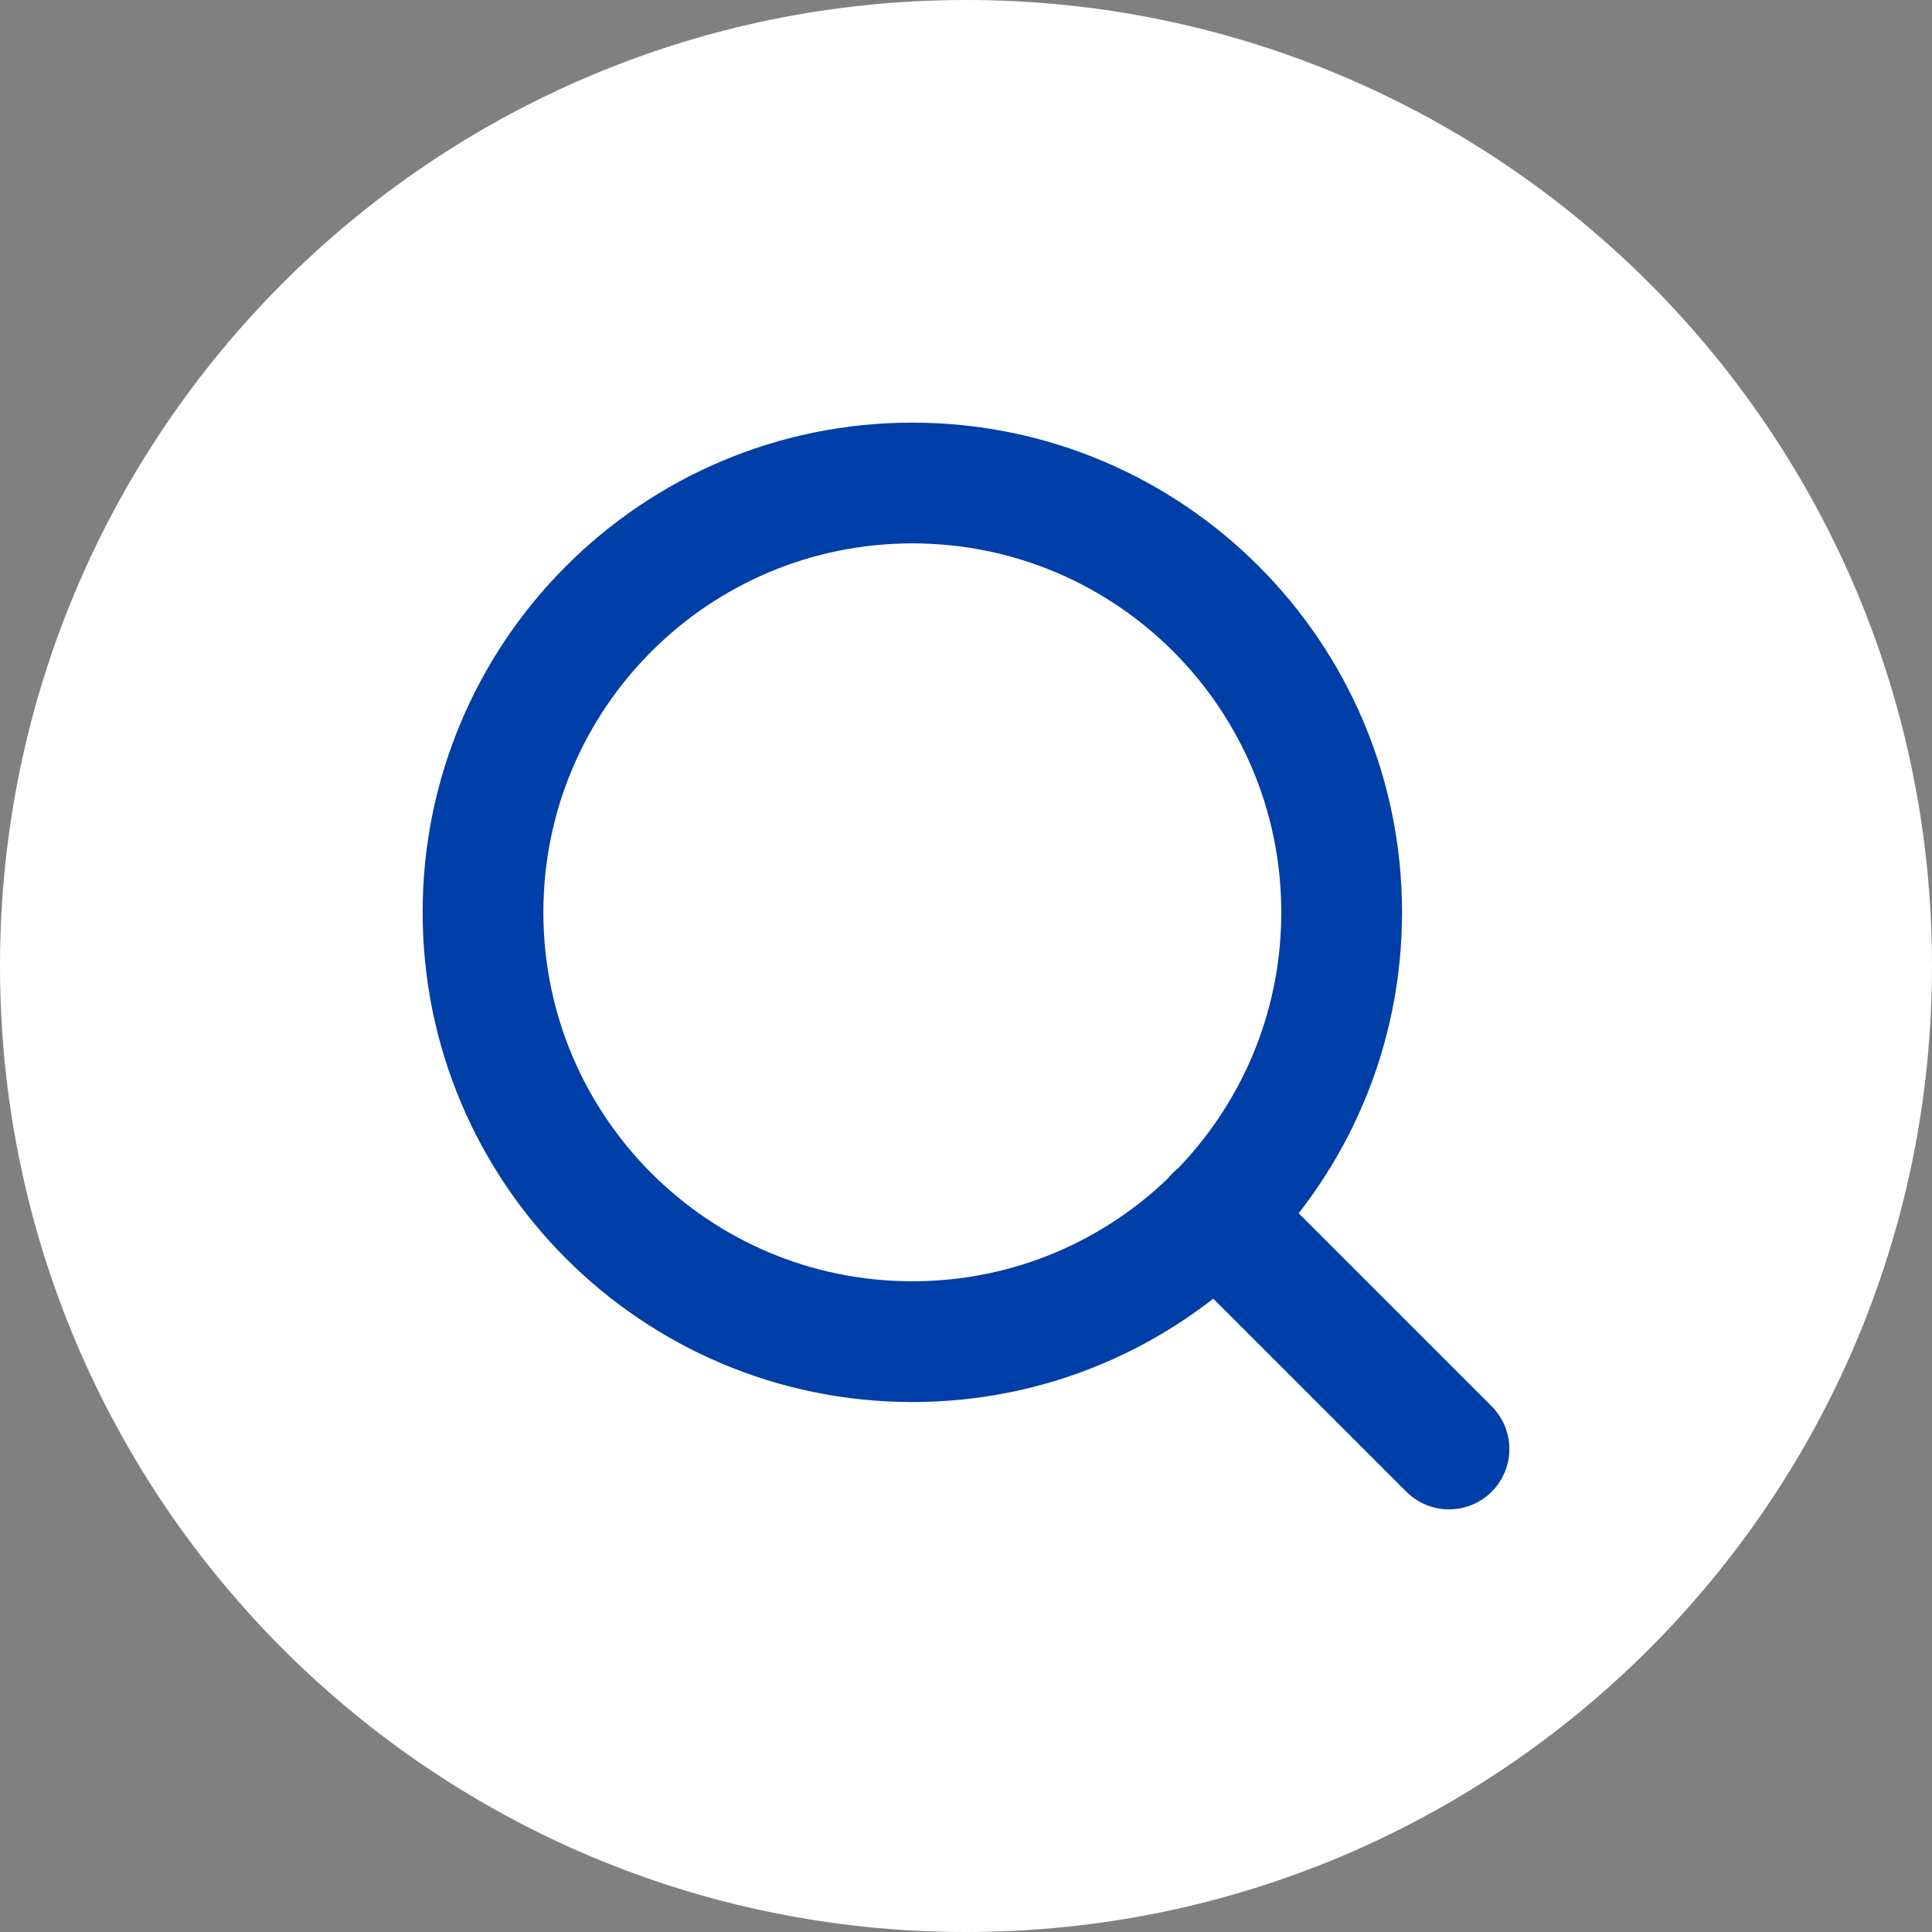
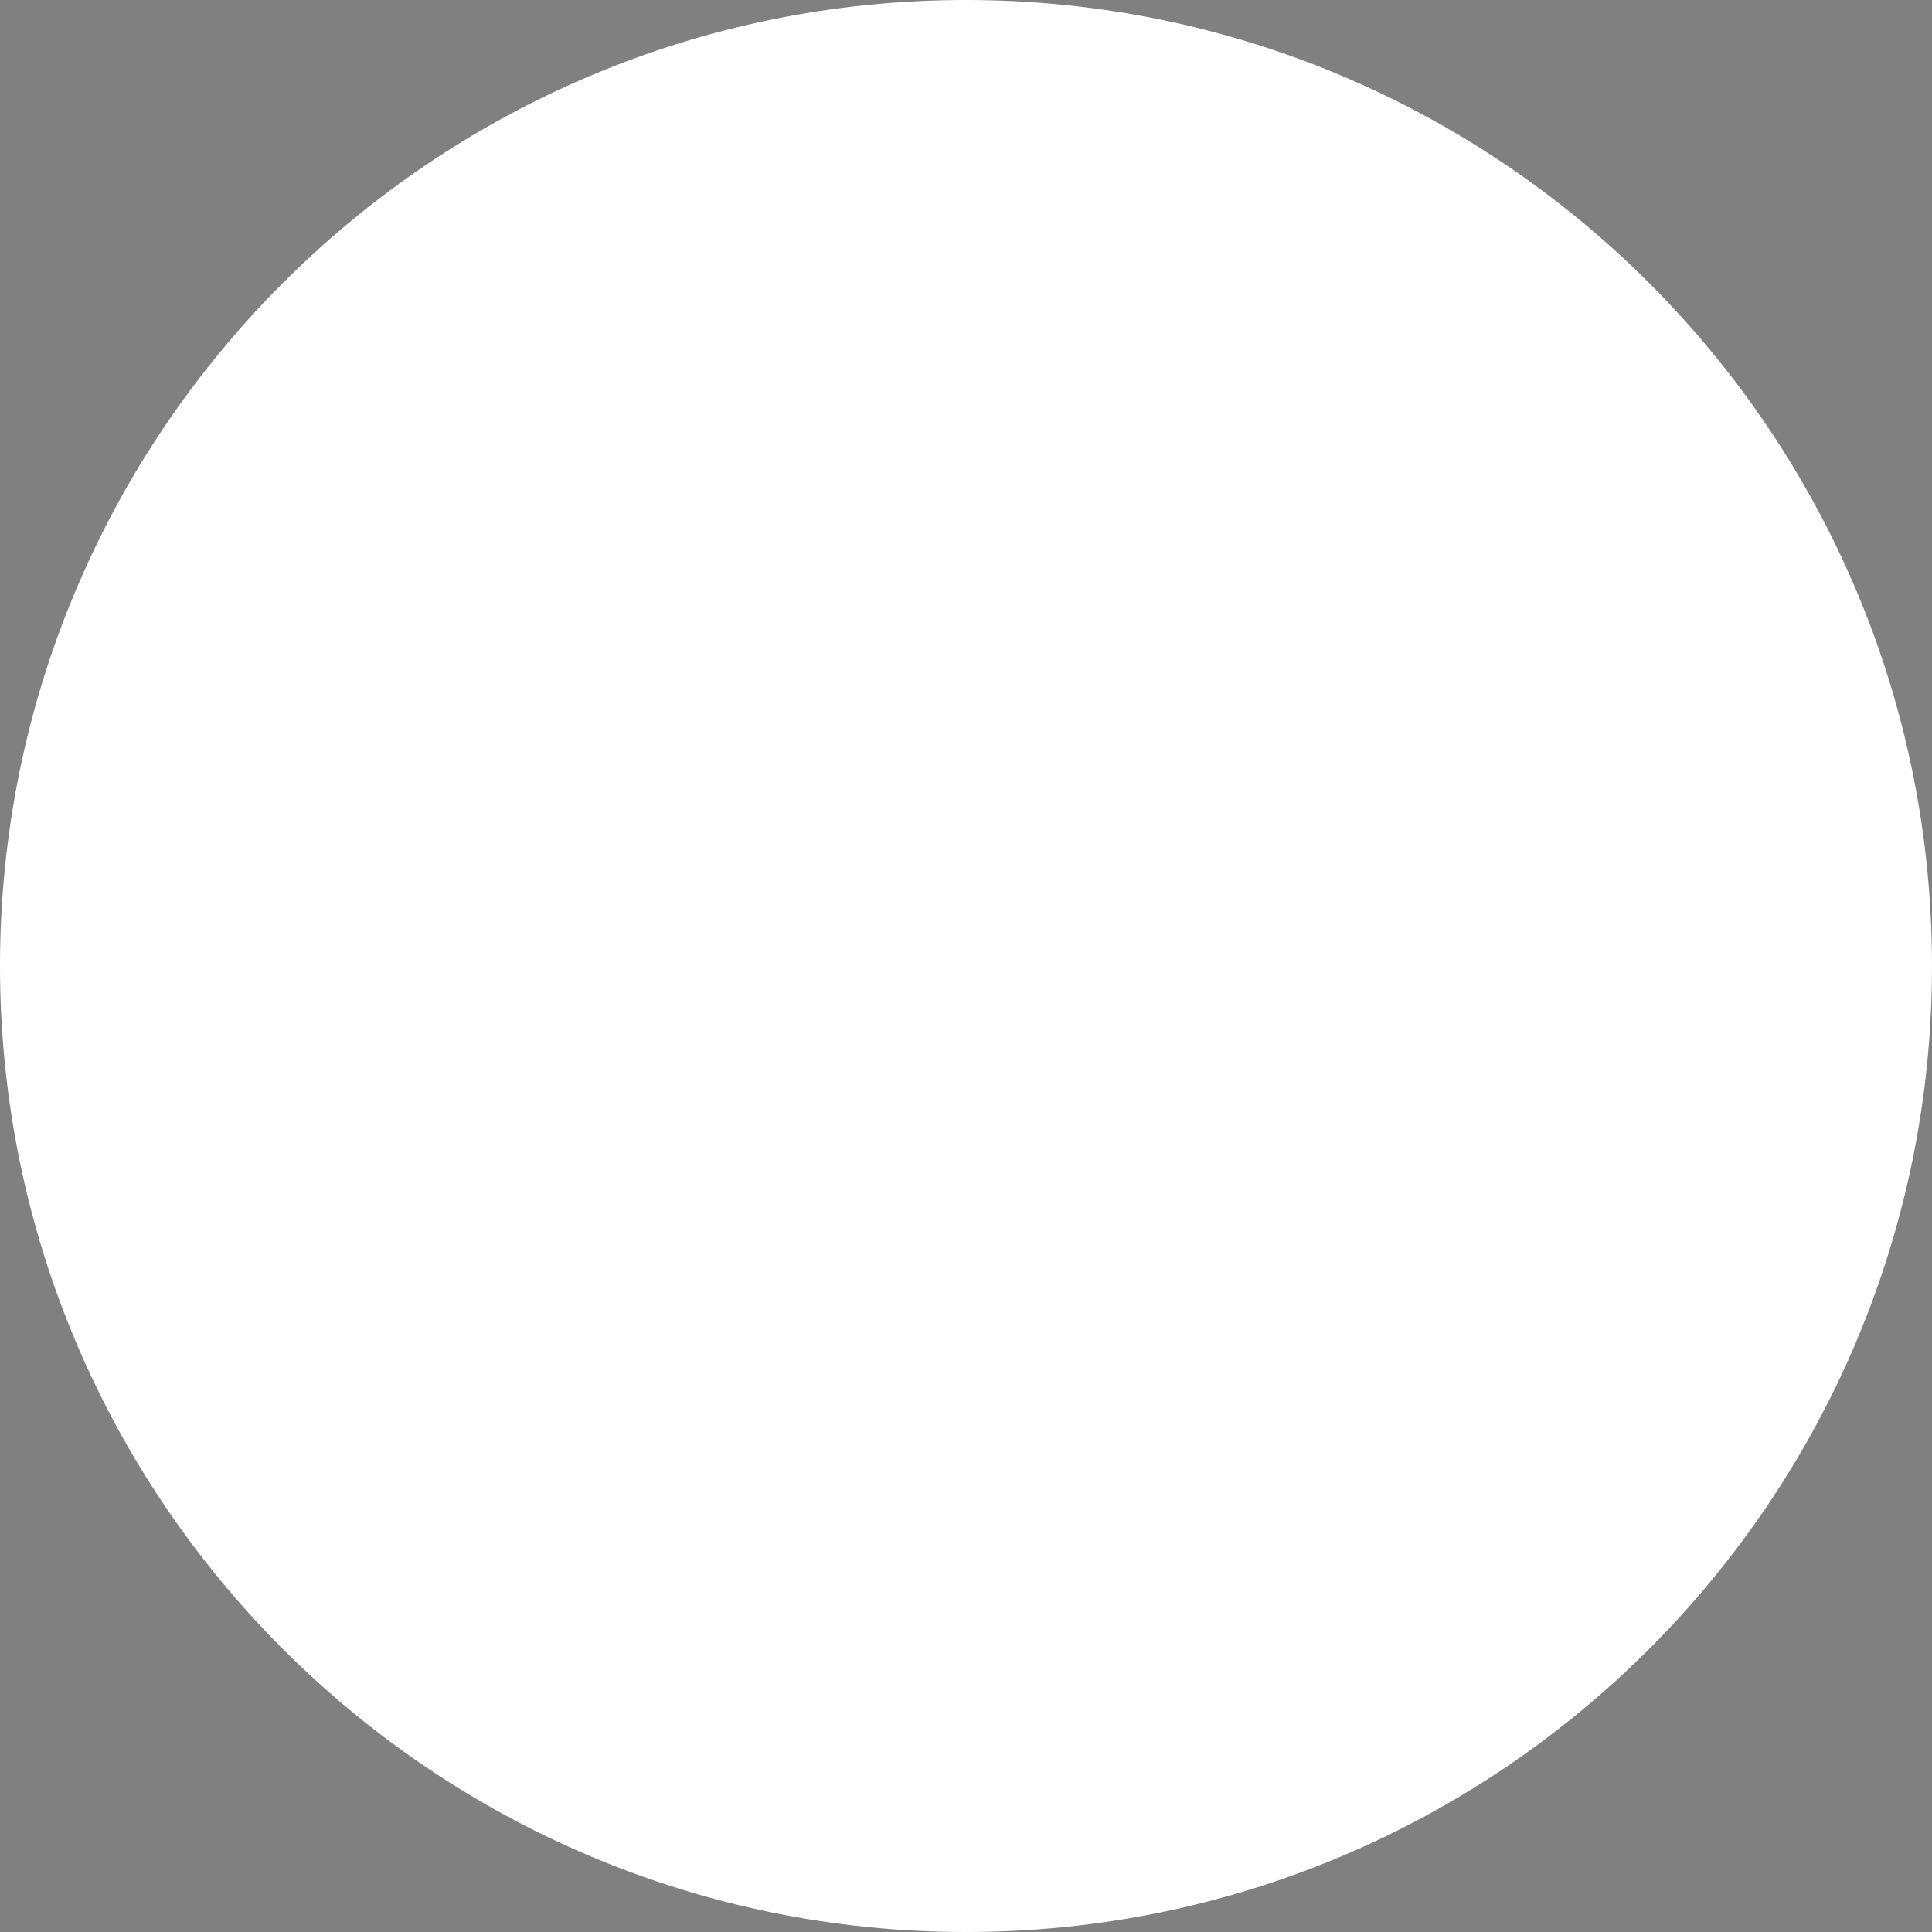
<svg xmlns="http://www.w3.org/2000/svg" width="48" height="48" viewBox="0 0 48 48" fill="none">
  <rect x="0" y="0" width="48" height="48" fill="#808080" stroke="none" />
  <path d="M0 24C0 10.745 10.745 0 24 0C37.255 0 48 10.745 48 24C48 37.255 37.255 48 24 48C10.745 48 0 37.255 0 24Z" fill="white" />
-   <path d="M36 36L30.2 30.2M33.333 22.667C33.333 28.558 28.558 33.333 22.667 33.333C16.776 33.333 12 28.558 12 22.667C12 16.776 16.776 12 22.667 12C28.558 12 33.333 16.776 33.333 22.667Z" stroke="#003EA8" stroke-width="3" stroke-linecap="round" stroke-linejoin="round" />
</svg>